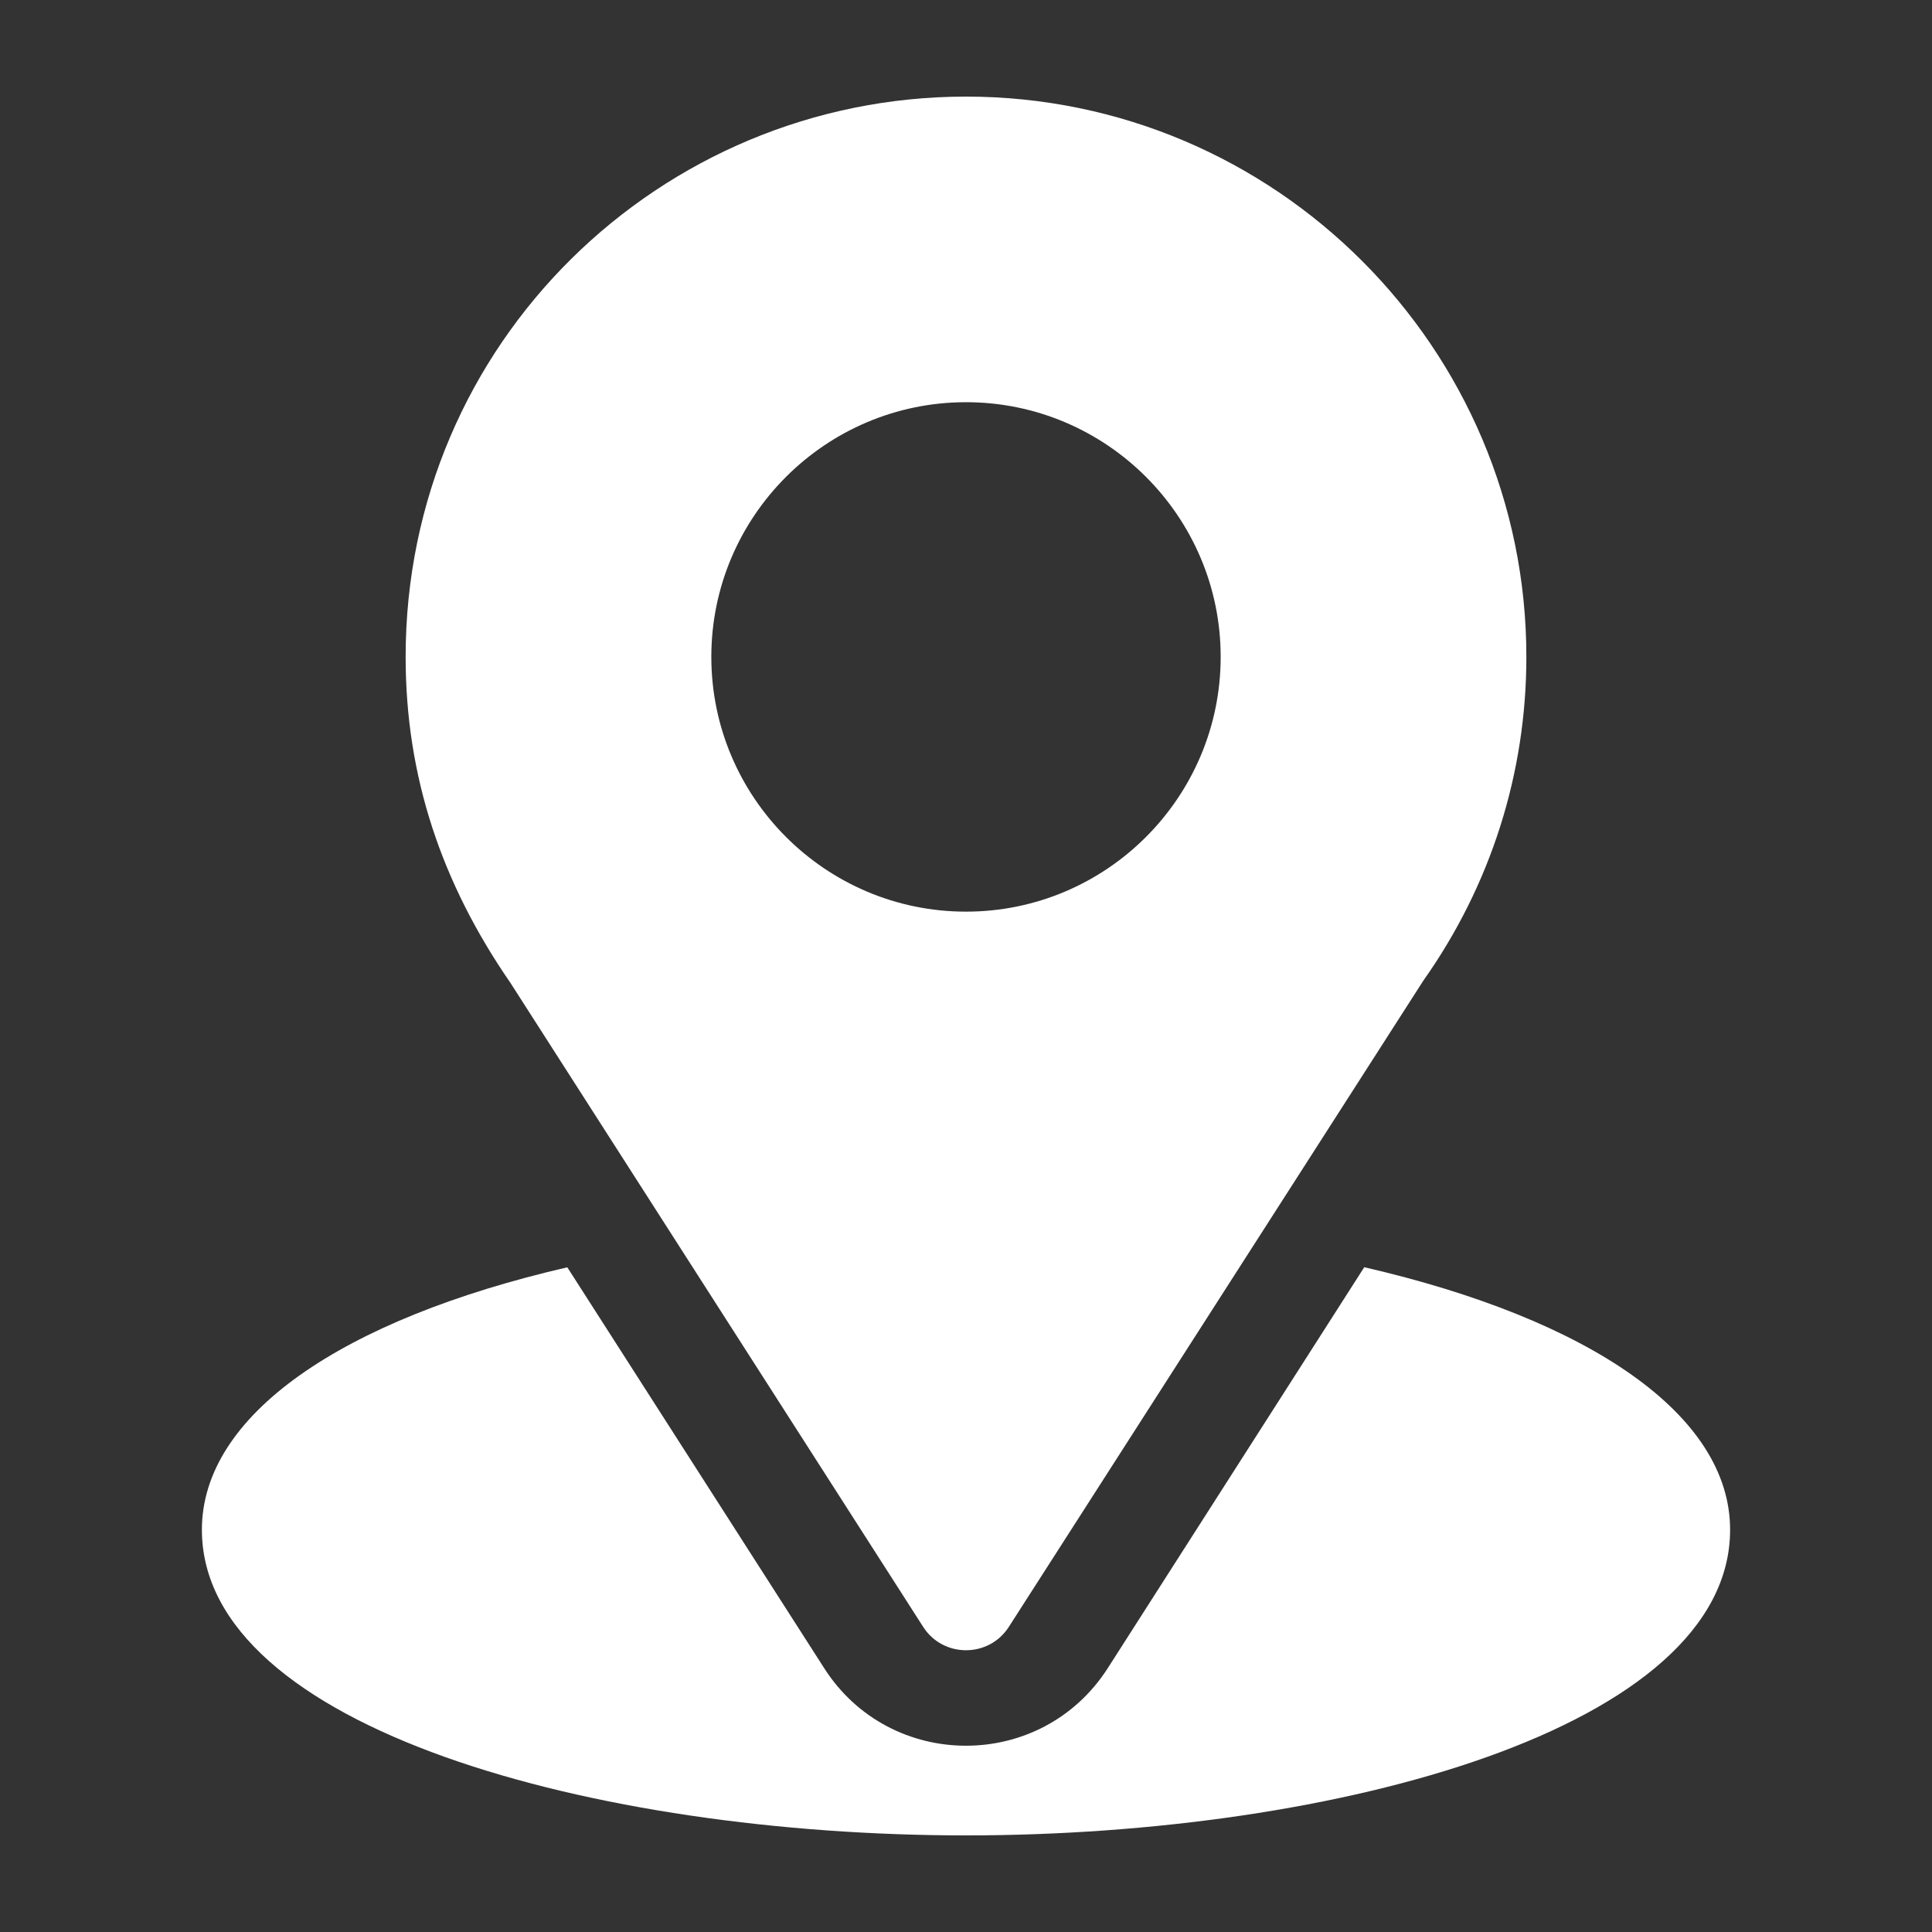
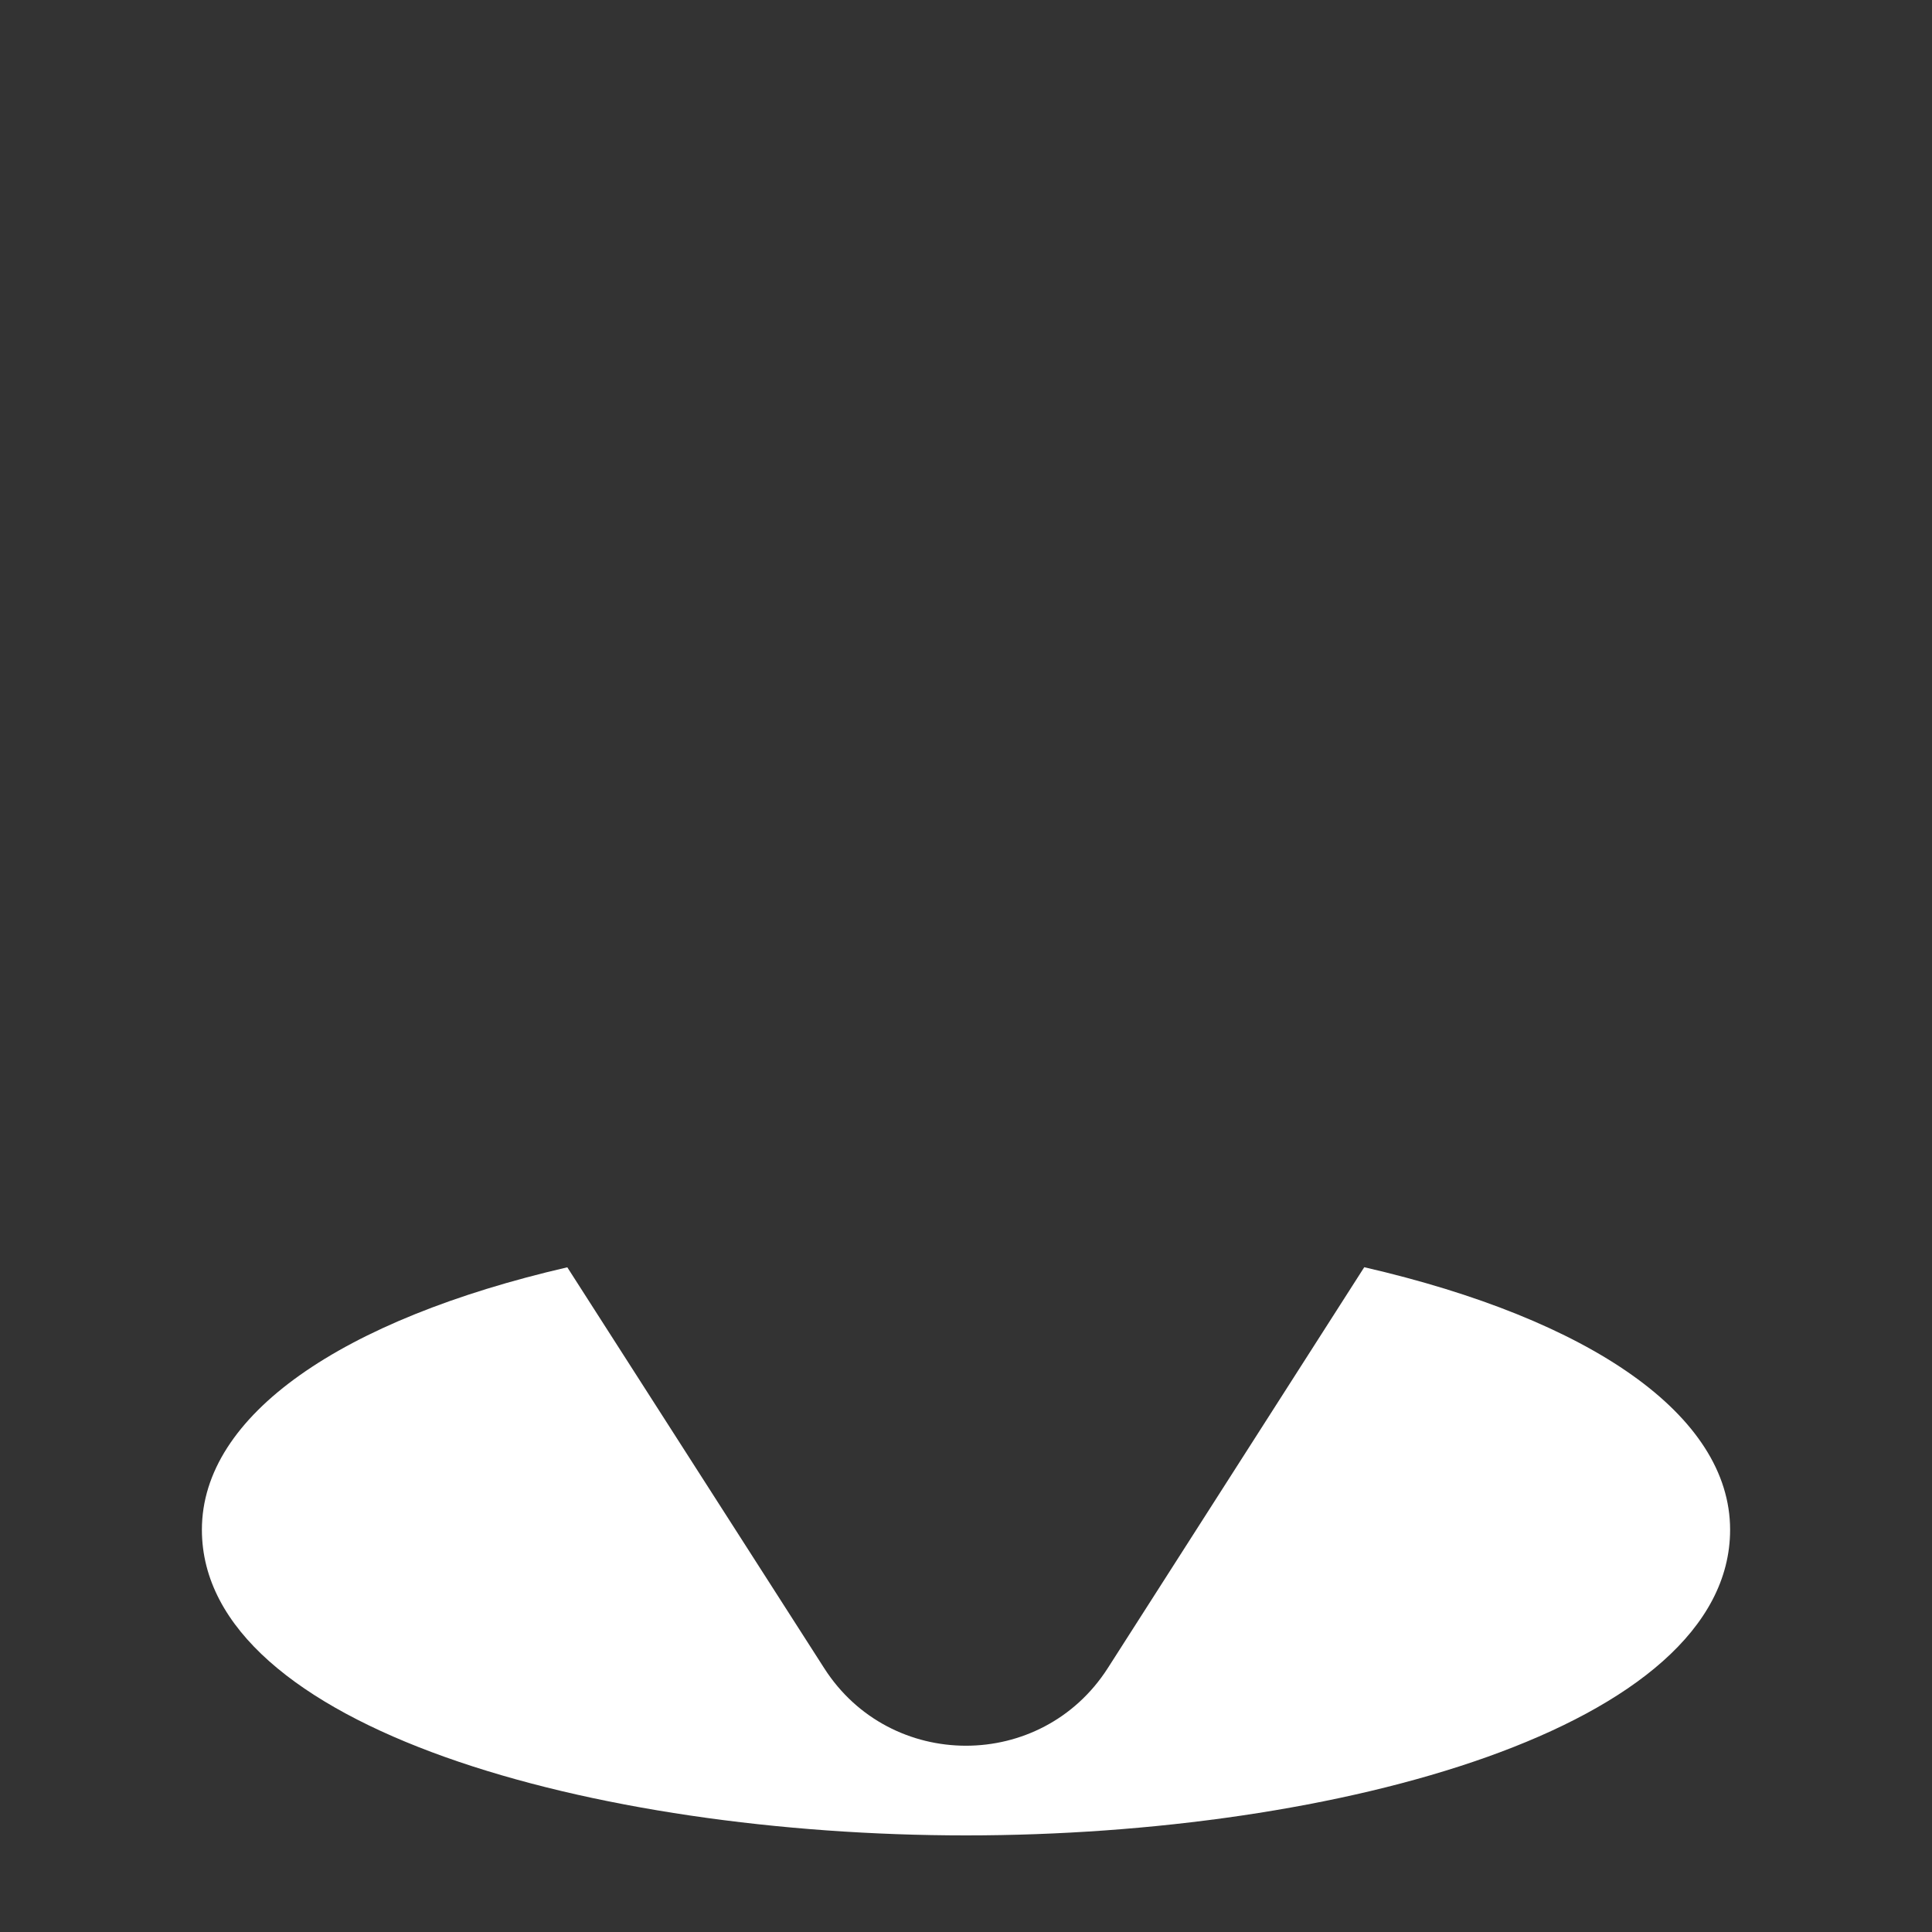
<svg xmlns="http://www.w3.org/2000/svg" width="22" height="22" viewBox="0 0 22 22" fill="none">
  <rect x="0" y="0" width="22" height="22" fill="#333333" stroke="none" />
-   <path d="M11 1.1C7.521 1.1 4.619 3.902 4.619 7.48C4.619 8.842 5.028 10.056 5.813 11.193L10.512 18.525C10.74 18.881 11.261 18.88 11.488 18.525L16.207 11.168C16.975 10.082 17.381 8.807 17.381 7.48C17.381 3.962 14.518 1.1 11 1.1ZM11 10.381C9.401 10.381 8.1 9.08 8.1 7.48C8.1 5.881 9.401 4.58 11 4.58C12.599 4.58 13.9 5.881 13.9 7.48C13.9 9.08 12.599 10.381 11 10.381Z" fill="white" />
  <path d="M15.535 14.43L12.614 18.996C11.858 20.175 10.138 20.171 9.386 18.997L6.46 14.431C3.886 15.026 2.299 16.116 2.299 17.419C2.299 19.68 6.782 20.9 11 20.9C15.218 20.9 19.701 19.68 19.701 17.419C19.701 16.115 18.112 15.024 15.535 14.43Z" fill="white" />
</svg>